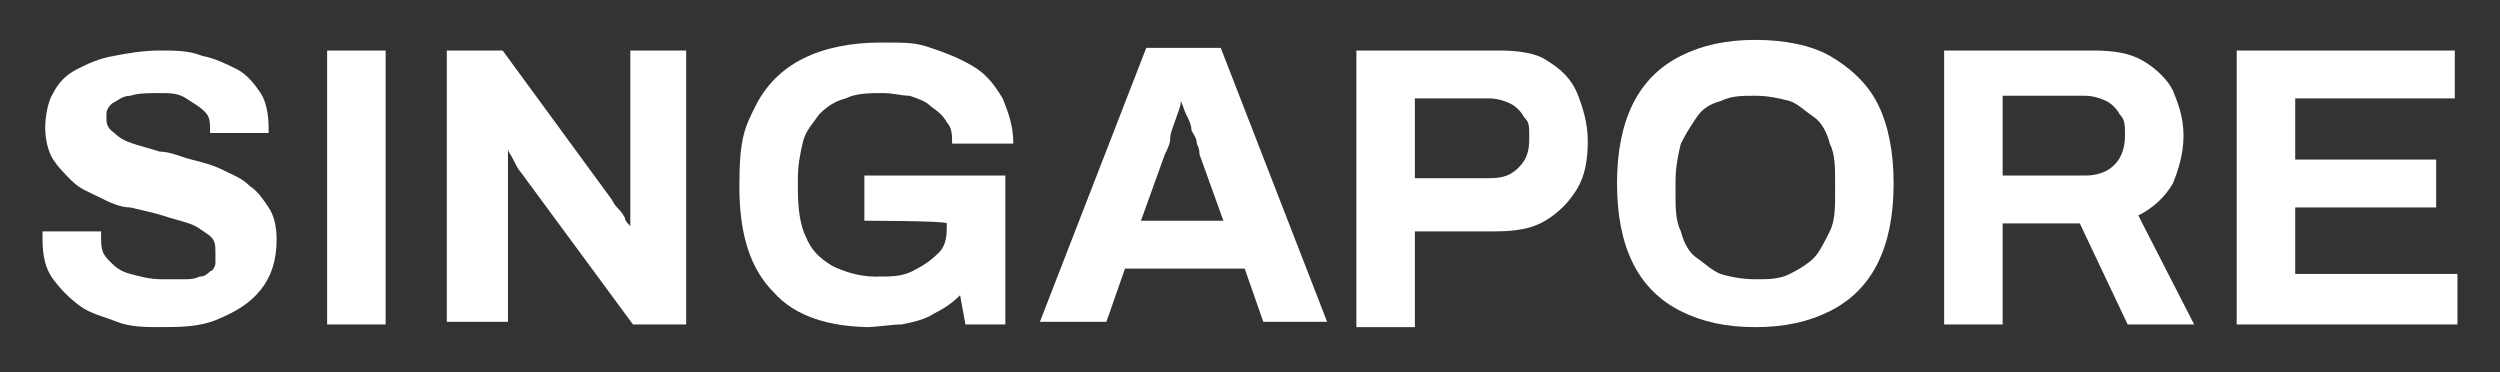
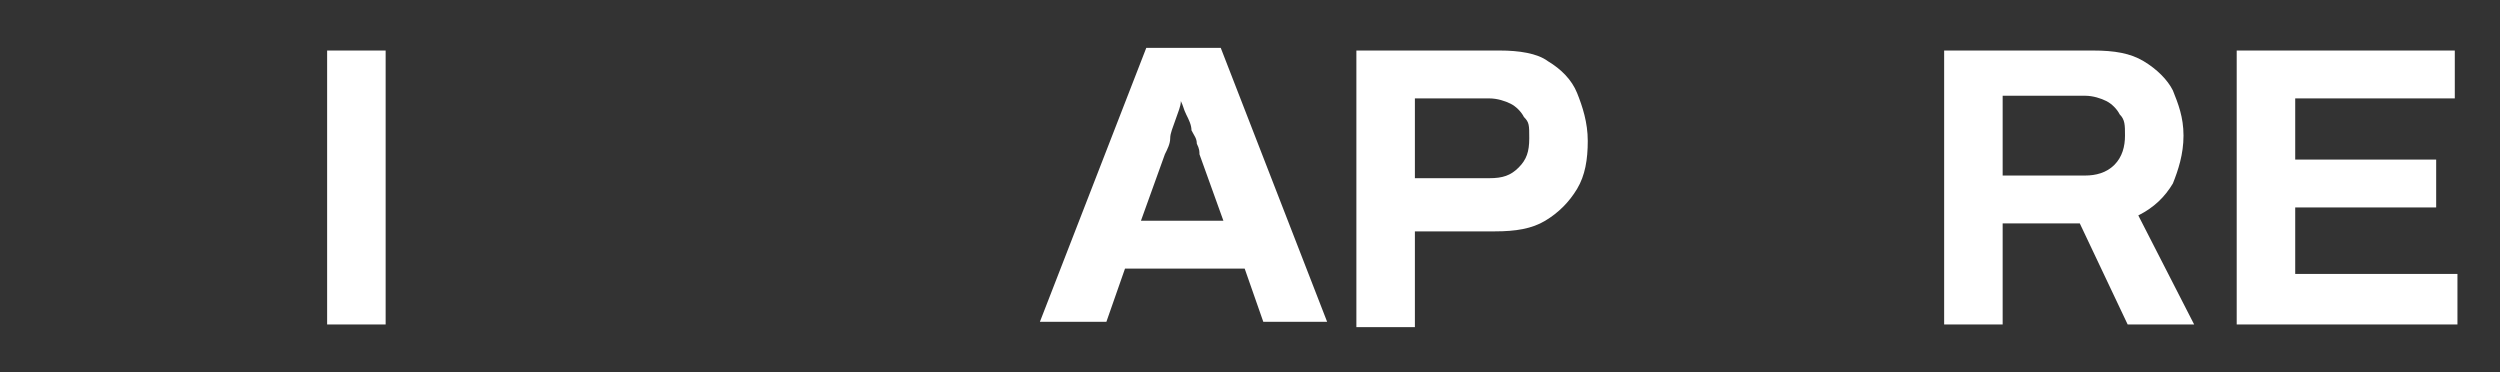
<svg xmlns="http://www.w3.org/2000/svg" id="_レイヤー_1" version="1.1" viewBox="0 0 94 14">
  <rect x="0" y="0" width="94" height="14" fill="#333333" stroke="none" />
  <defs>
    <style>
      .st0 {
        fill: #fff;
      }
    </style>
  </defs>
-   <path class="st0" d="M6.1,12.3c-.6,0-1.2,0-1.7-.2s-1-.3-1.4-.6c-.4-.3-.7-.6-1-1s-.4-.9-.4-1.5v-.2c0,0,0-.1,0-.1h2.2s0,0,0,.1h0c0,.5,0,.7.3,1,.2.2.4.4.8.5s.7.2,1.2.2.6,0,.8,0c.2,0,.4,0,.6-.1.2,0,.3-.1.4-.2.1,0,.2-.2.2-.3,0-.1,0-.2,0-.4,0-.3,0-.5-.3-.7s-.4-.3-.7-.4-.7-.2-1-.3-.8-.2-1.2-.3c-.4,0-.8-.2-1.2-.4s-.7-.3-1-.6-.5-.5-.7-.8-.3-.8-.3-1.2.1-1,.3-1.3c.2-.4.5-.7.9-.9.4-.2.8-.4,1.4-.5.5-.1,1.1-.2,1.7-.2s1.1,0,1.6.2c.5.1.9.3,1.3.5s.7.6.9.9.3.8.3,1.3v.2h-2.2c0-.4,0-.6-.2-.8s-.4-.3-.7-.5-.6-.2-1-.2-.8,0-1.1.1c-.3,0-.5.2-.7.3-.2.2-.2.3-.2.5s0,.4.3.6c.2.2.4.3.7.4.3.1.7.2,1,.3.4,0,.8.2,1.2.3s.8.2,1.2.4.7.3,1,.6c.3.2.5.5.7.8.2.3.3.7.3,1.2,0,.8-.2,1.4-.6,1.9-.4.5-.9.8-1.6,1.1s-1.4.3-2.3.3h0Z" />
  <path class="st0" d="M12.3,12.1V1.9h2.2v10.3h-2.2Z" />
-   <path class="st0" d="M16.8,12.1V1.9h2.1l4.1,5.6c0,0,.1.2.2.3s.2.2.3.4c0,.1.1.2.2.3h0V1.9h2.1v10.3h-2l-4.2-5.7c-.1-.1-.2-.3-.3-.5-.1-.2-.2-.3-.2-.4h0v6.5h-2.1Z" />
-   <path class="st0" d="M32.8,12.3c-1.6,0-2.9-.4-3.7-1.3-.9-.9-1.3-2.2-1.3-4s.2-2.2.6-3c.4-.8,1-1.4,1.8-1.8.8-.4,1.8-.6,2.9-.6s1.3,0,1.9.2c.6.2,1.1.4,1.6.7s.8.7,1.1,1.2c.2.5.4,1,.4,1.7h-2.3c0-.3,0-.6-.2-.8-.1-.2-.3-.4-.6-.6-.2-.2-.5-.3-.8-.4-.3,0-.6-.1-1-.1-.5,0-1,0-1.4.2-.4.1-.7.3-1,.6-.2.3-.5.6-.6,1s-.2.9-.2,1.4v.4c0,.8.1,1.4.3,1.8.2.5.5.8,1,1.1.4.2,1,.4,1.6.4s1,0,1.4-.2.7-.4,1-.7.3-.7.3-1.1h0c0-.1-3.1-.1-3.1-.1v-1.7h5.3v5.6h-1.5l-.2-1.1c-.3.3-.6.5-1,.7-.3.2-.7.3-1.2.4-.4,0-.9.1-1.4.1h0Z" />
  <path class="st0" d="M39.1,12.1l4-10.3h2.8l4,10.3h-2.4l-.7-2h-4.5l-.7,2s-2.3,0-2.3,0ZM42.8,8.3h3.2l-.9-2.5c0-.1,0-.2-.1-.4,0-.2-.1-.3-.2-.5,0-.2-.1-.4-.2-.6s-.1-.3-.2-.5h0c0,.2-.1.4-.2.7s-.2.5-.2.7c0,.2-.1.4-.2.6l-.9,2.5h0Z" />
  <path class="st0" d="M51,12.1V1.9h5.4c.7,0,1.4.1,1.8.4.5.3.9.7,1.1,1.2s.4,1.1.4,1.8-.1,1.3-.4,1.8c-.3.5-.7.9-1.2,1.2-.5.3-1.1.4-1.9.4h-3v3.6h-2.2,0ZM53.2,6.7h2.8c.5,0,.8-.1,1.1-.4.3-.3.4-.6.4-1.1s0-.6-.2-.8c-.1-.2-.3-.4-.5-.5s-.5-.2-.8-.2h-2.8v3h0Z" />
-   <path class="st0" d="M66,12.3c-1.1,0-2-.2-2.8-.6s-1.4-1-1.8-1.8-.6-1.8-.6-3,.2-2.2.6-3,1-1.4,1.8-1.8,1.7-.6,2.8-.6,2.1.2,2.8.6,1.4,1,1.8,1.8c.4.8.6,1.8.6,3s-.2,2.2-.6,3-1,1.4-1.8,1.8-1.7.6-2.8.6ZM66,10.5c.5,0,.9,0,1.3-.2s.7-.4.9-.6.4-.6.6-1,.2-.9.2-1.4v-.5c0-.5,0-1-.2-1.4-.1-.4-.3-.8-.6-1s-.6-.5-.9-.6c-.4-.1-.8-.2-1.3-.2s-.9,0-1.3.2c-.4.1-.7.3-.9.6-.2.3-.4.6-.6,1-.1.4-.2.9-.2,1.4v.5c0,.5,0,1,.2,1.4.1.4.3.8.6,1s.6.5.9.6.8.2,1.3.2Z" />
  <path class="st0" d="M73.1,12.1V1.9h5.6c.8,0,1.4.1,1.9.4.5.3.9.7,1.1,1.1.2.5.4,1,.4,1.7s-.2,1.3-.4,1.8c-.3.5-.7.9-1.3,1.2l2.1,4.1h-2.5l-1.8-3.8h-2.9v3.8h-2.2,0ZM75.3,6.6h3.1c.4,0,.8-.1,1.1-.4s.4-.7.4-1.1,0-.6-.2-.8c-.1-.2-.3-.4-.5-.5-.2-.1-.5-.2-.8-.2h-3.1v3Z" />
  <path class="st0" d="M84.1,12.1V1.9h8.2v1.8h-6v2.3h5.3v1.8h-5.3v2.5h6.1v1.9h-8.3Z" />
</svg>